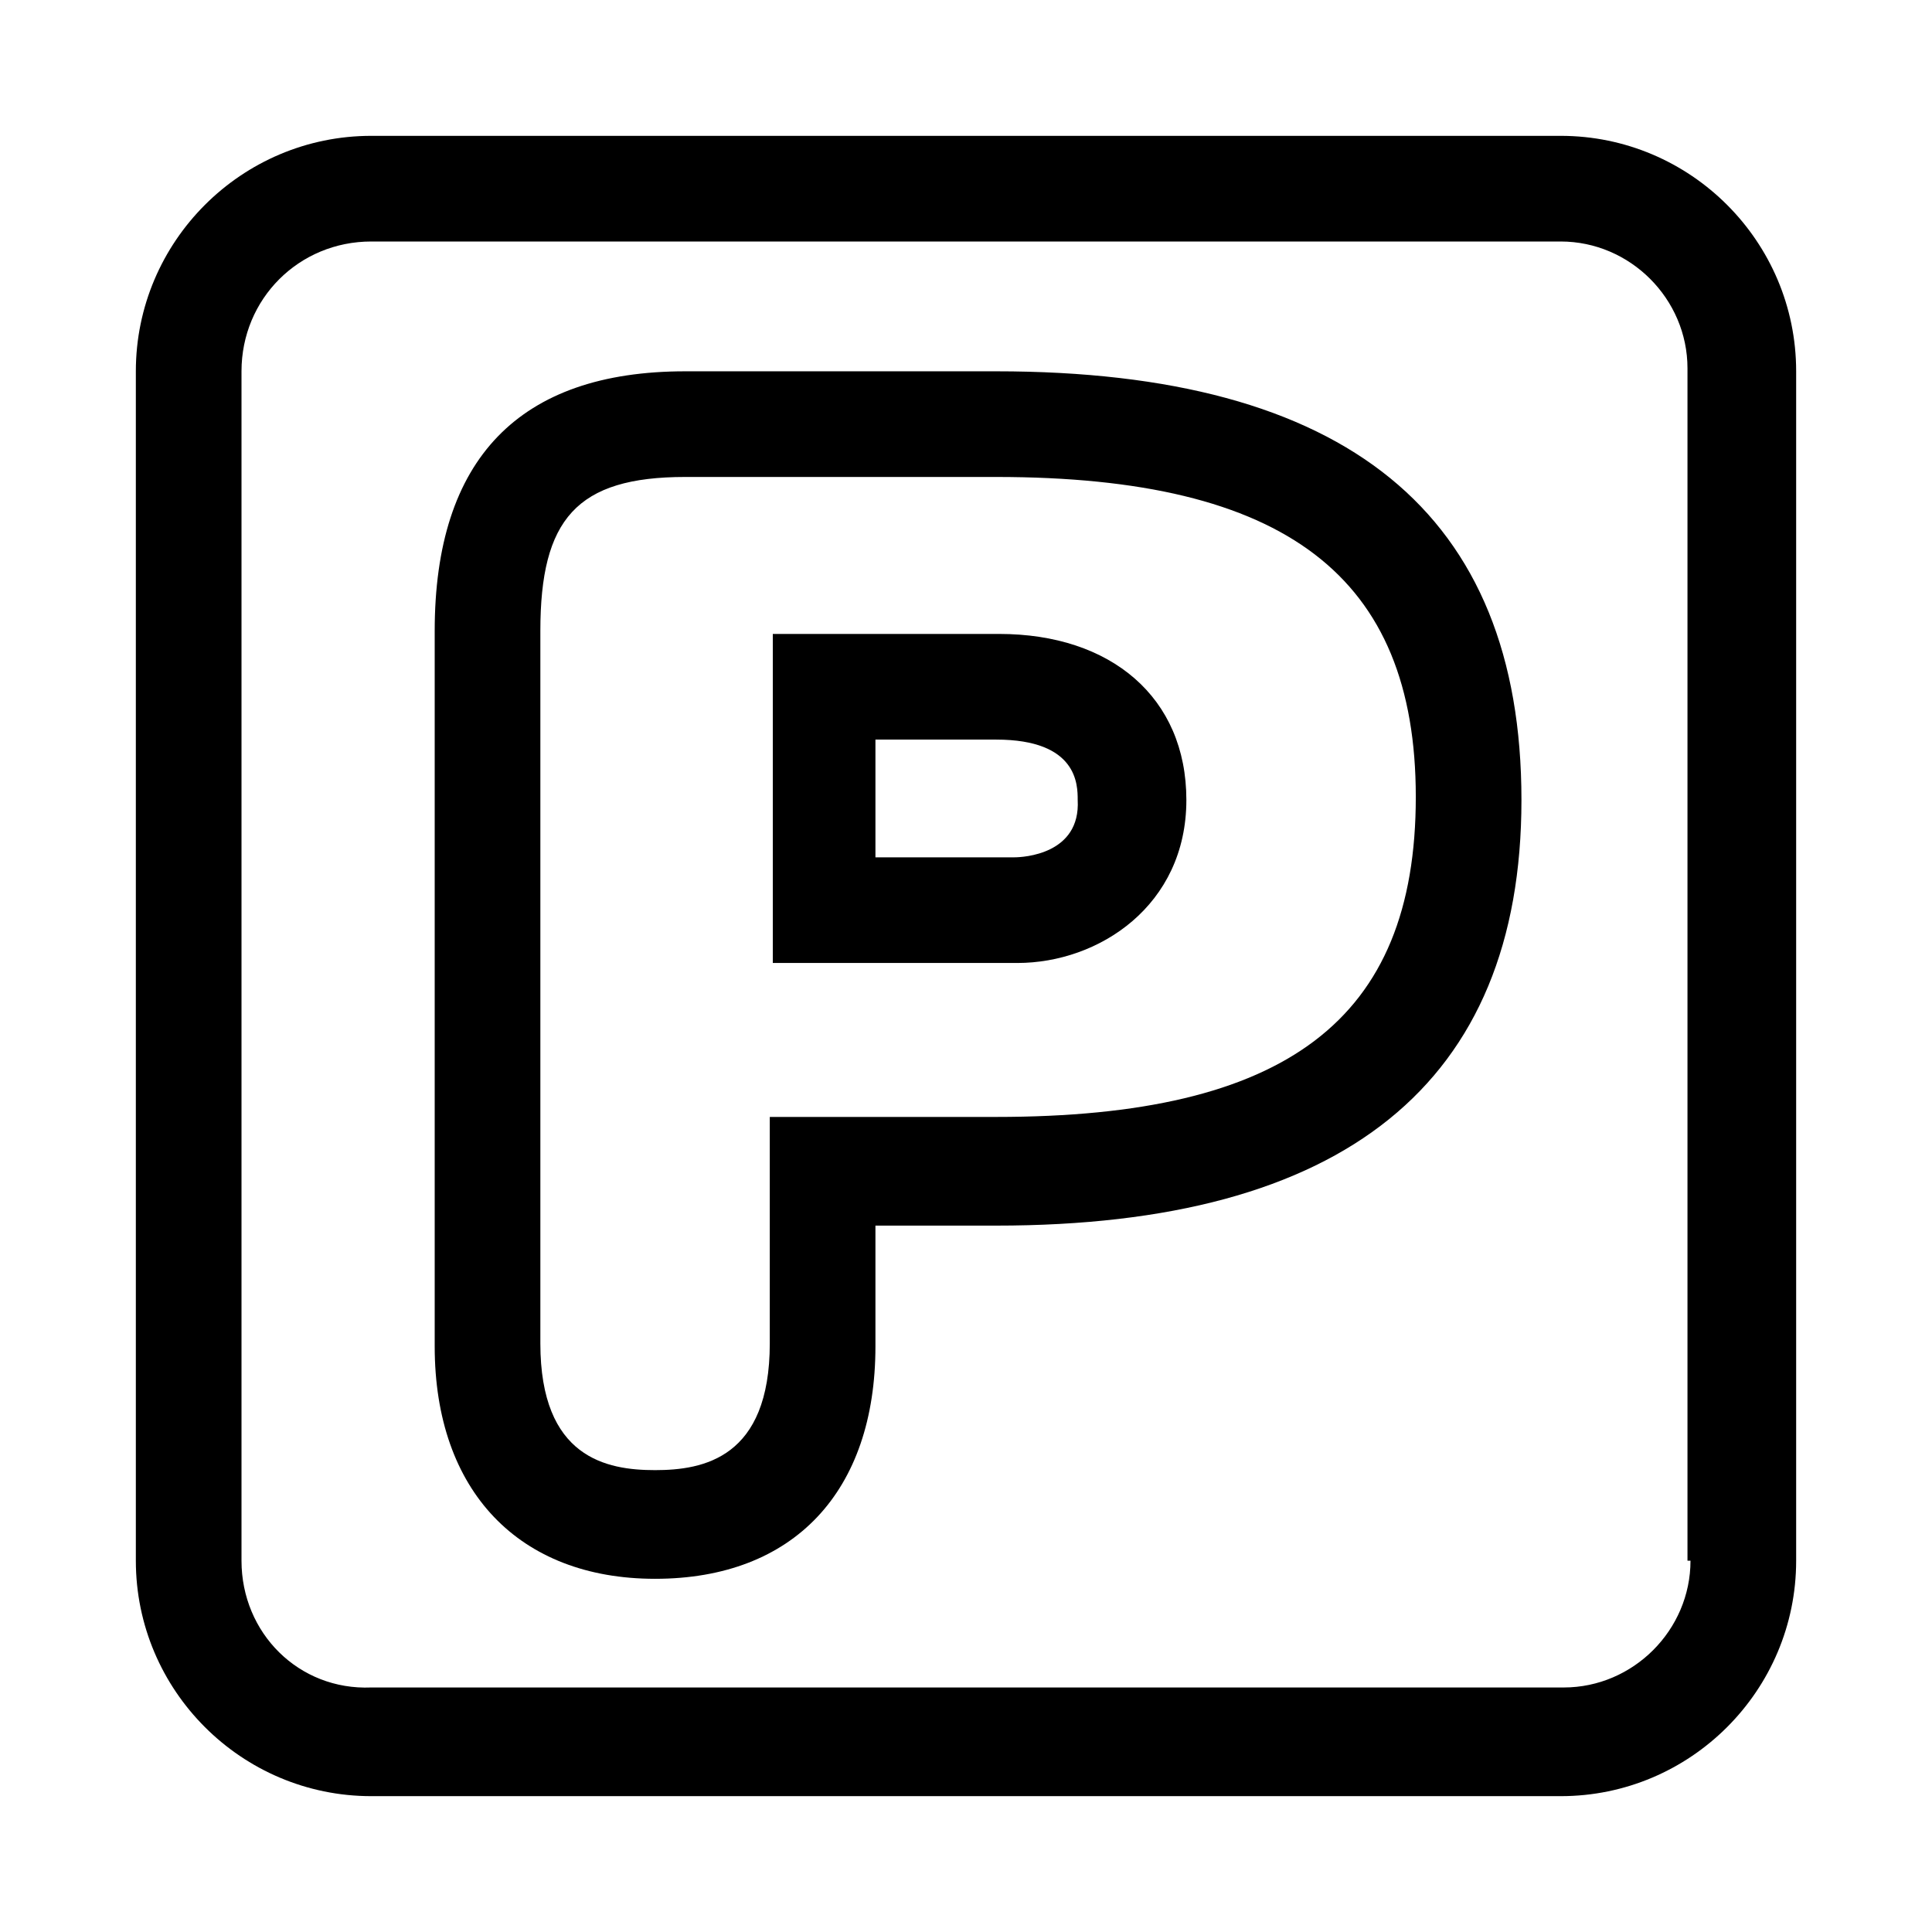
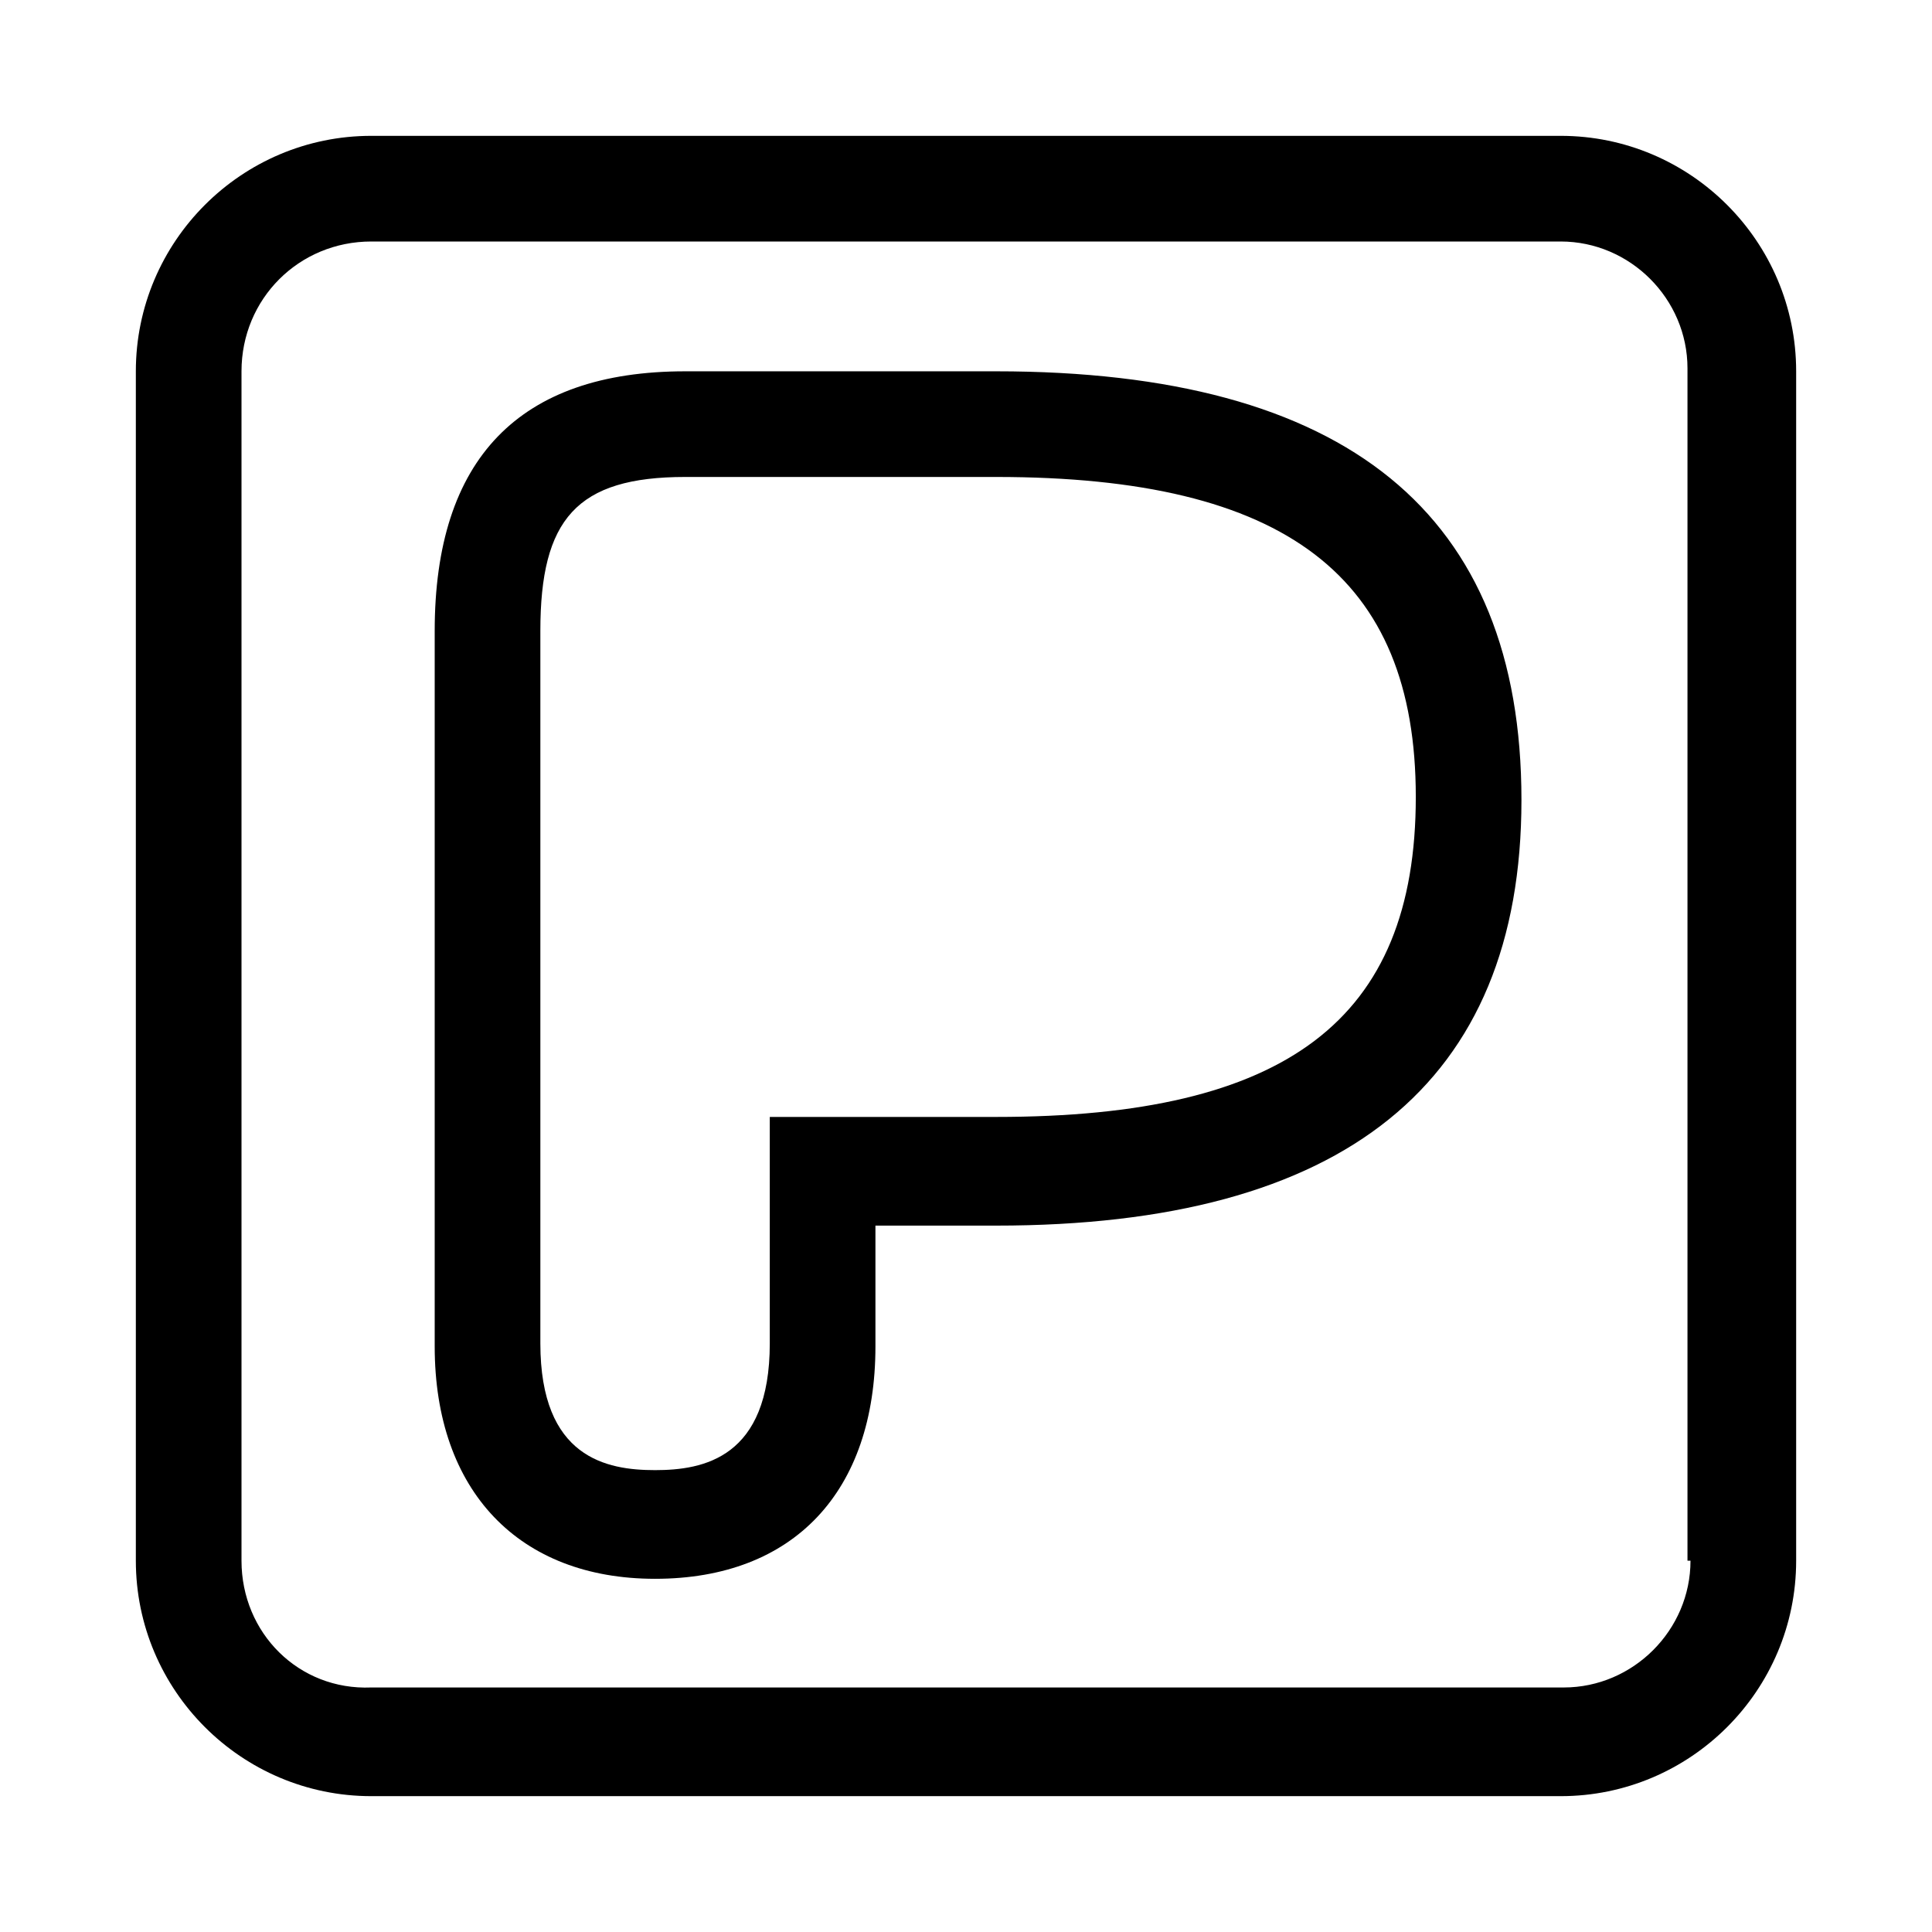
<svg xmlns="http://www.w3.org/2000/svg" id="lock" x="0px" y="0px" viewBox="0 0 64 64" style="enable-background:new 0 0 64 64;" xml:space="preserve">
  <g>
    <path d="M33,12.3H22.7c-5.5,0-8.3,2.9-8.3,8.6v23.7c0,4.8,2.8,7.7,7.3,7.7c4.6,0,7.3-2.9,7.3-7.7v-4h4c11.5,0,17.4-4.7,17.4-14.1 C50.4,17,44.6,12.3,33,12.3z M33,37h-7.5v7.5c0,3.8-2.2,4.2-3.8,4.2c-1.6,0-3.8-0.4-3.8-4.2V20.9c0-3.7,1.2-5.1,4.8-5.1H33 c9.6,0,13.9,3.3,13.9,10.6C46.9,33.8,42.6,37,33,37z" />
-     <path d="M33.1,21h-7.5v10.9h8.1c2.7,0,5.6-1.9,5.6-5.4C39.3,23.1,36.8,21,33.1,21z M33.6,28.4h-4.6v-3.9h4c2.7,0,2.7,1.5,2.7,2 C35.8,28.3,33.9,28.4,33.6,28.4z" />
    <path d="M51.7,4.5H12.3C8,4.5,4.5,8,4.5,12.3v39.4c0,4.3,3.5,7.8,7.8,7.8h39.4c4.3,0,7.8-3.5,7.8-7.8V12.3C59.5,8,56,4.5,51.7,4.5z M56,51.7c0,2.3-1.9,4.2-4.2,4.2H12.3C9.9,56,8,54.1,8,51.7V12.3C8,9.9,9.9,8,12.3,8h39.4c2.3,0,4.2,1.9,4.2,4.2V51.7z" />
  </g>
</svg>